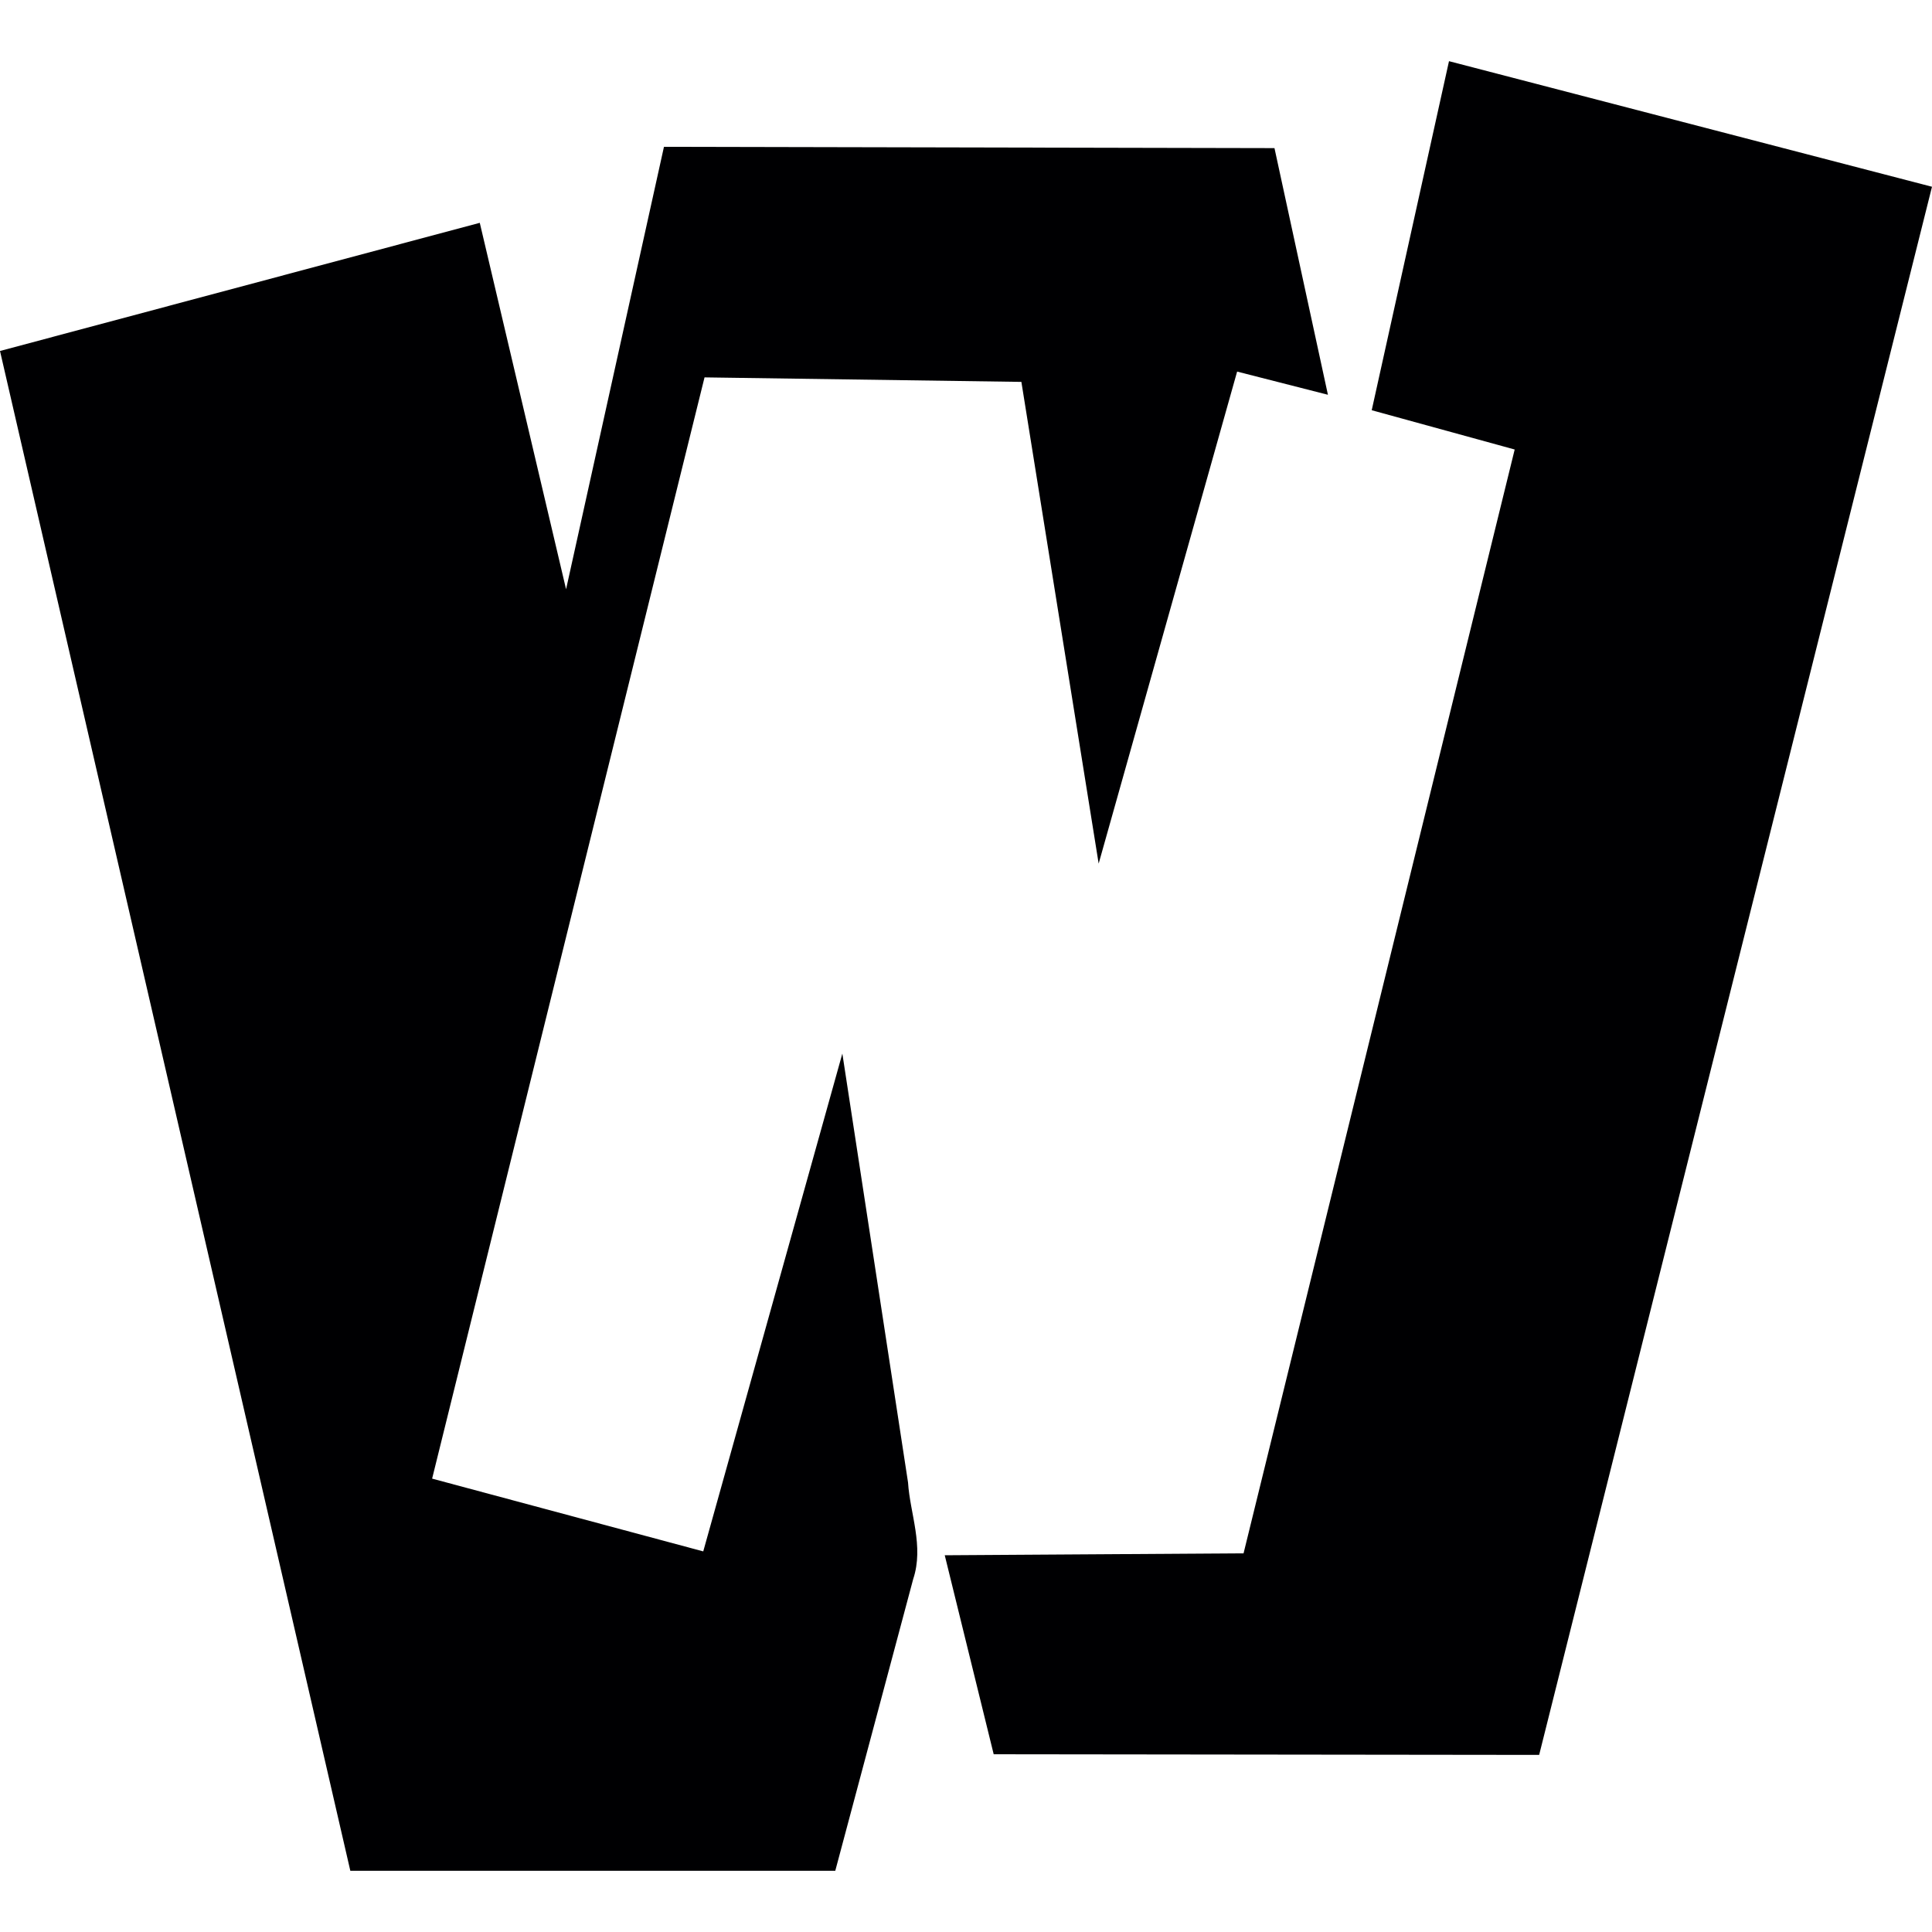
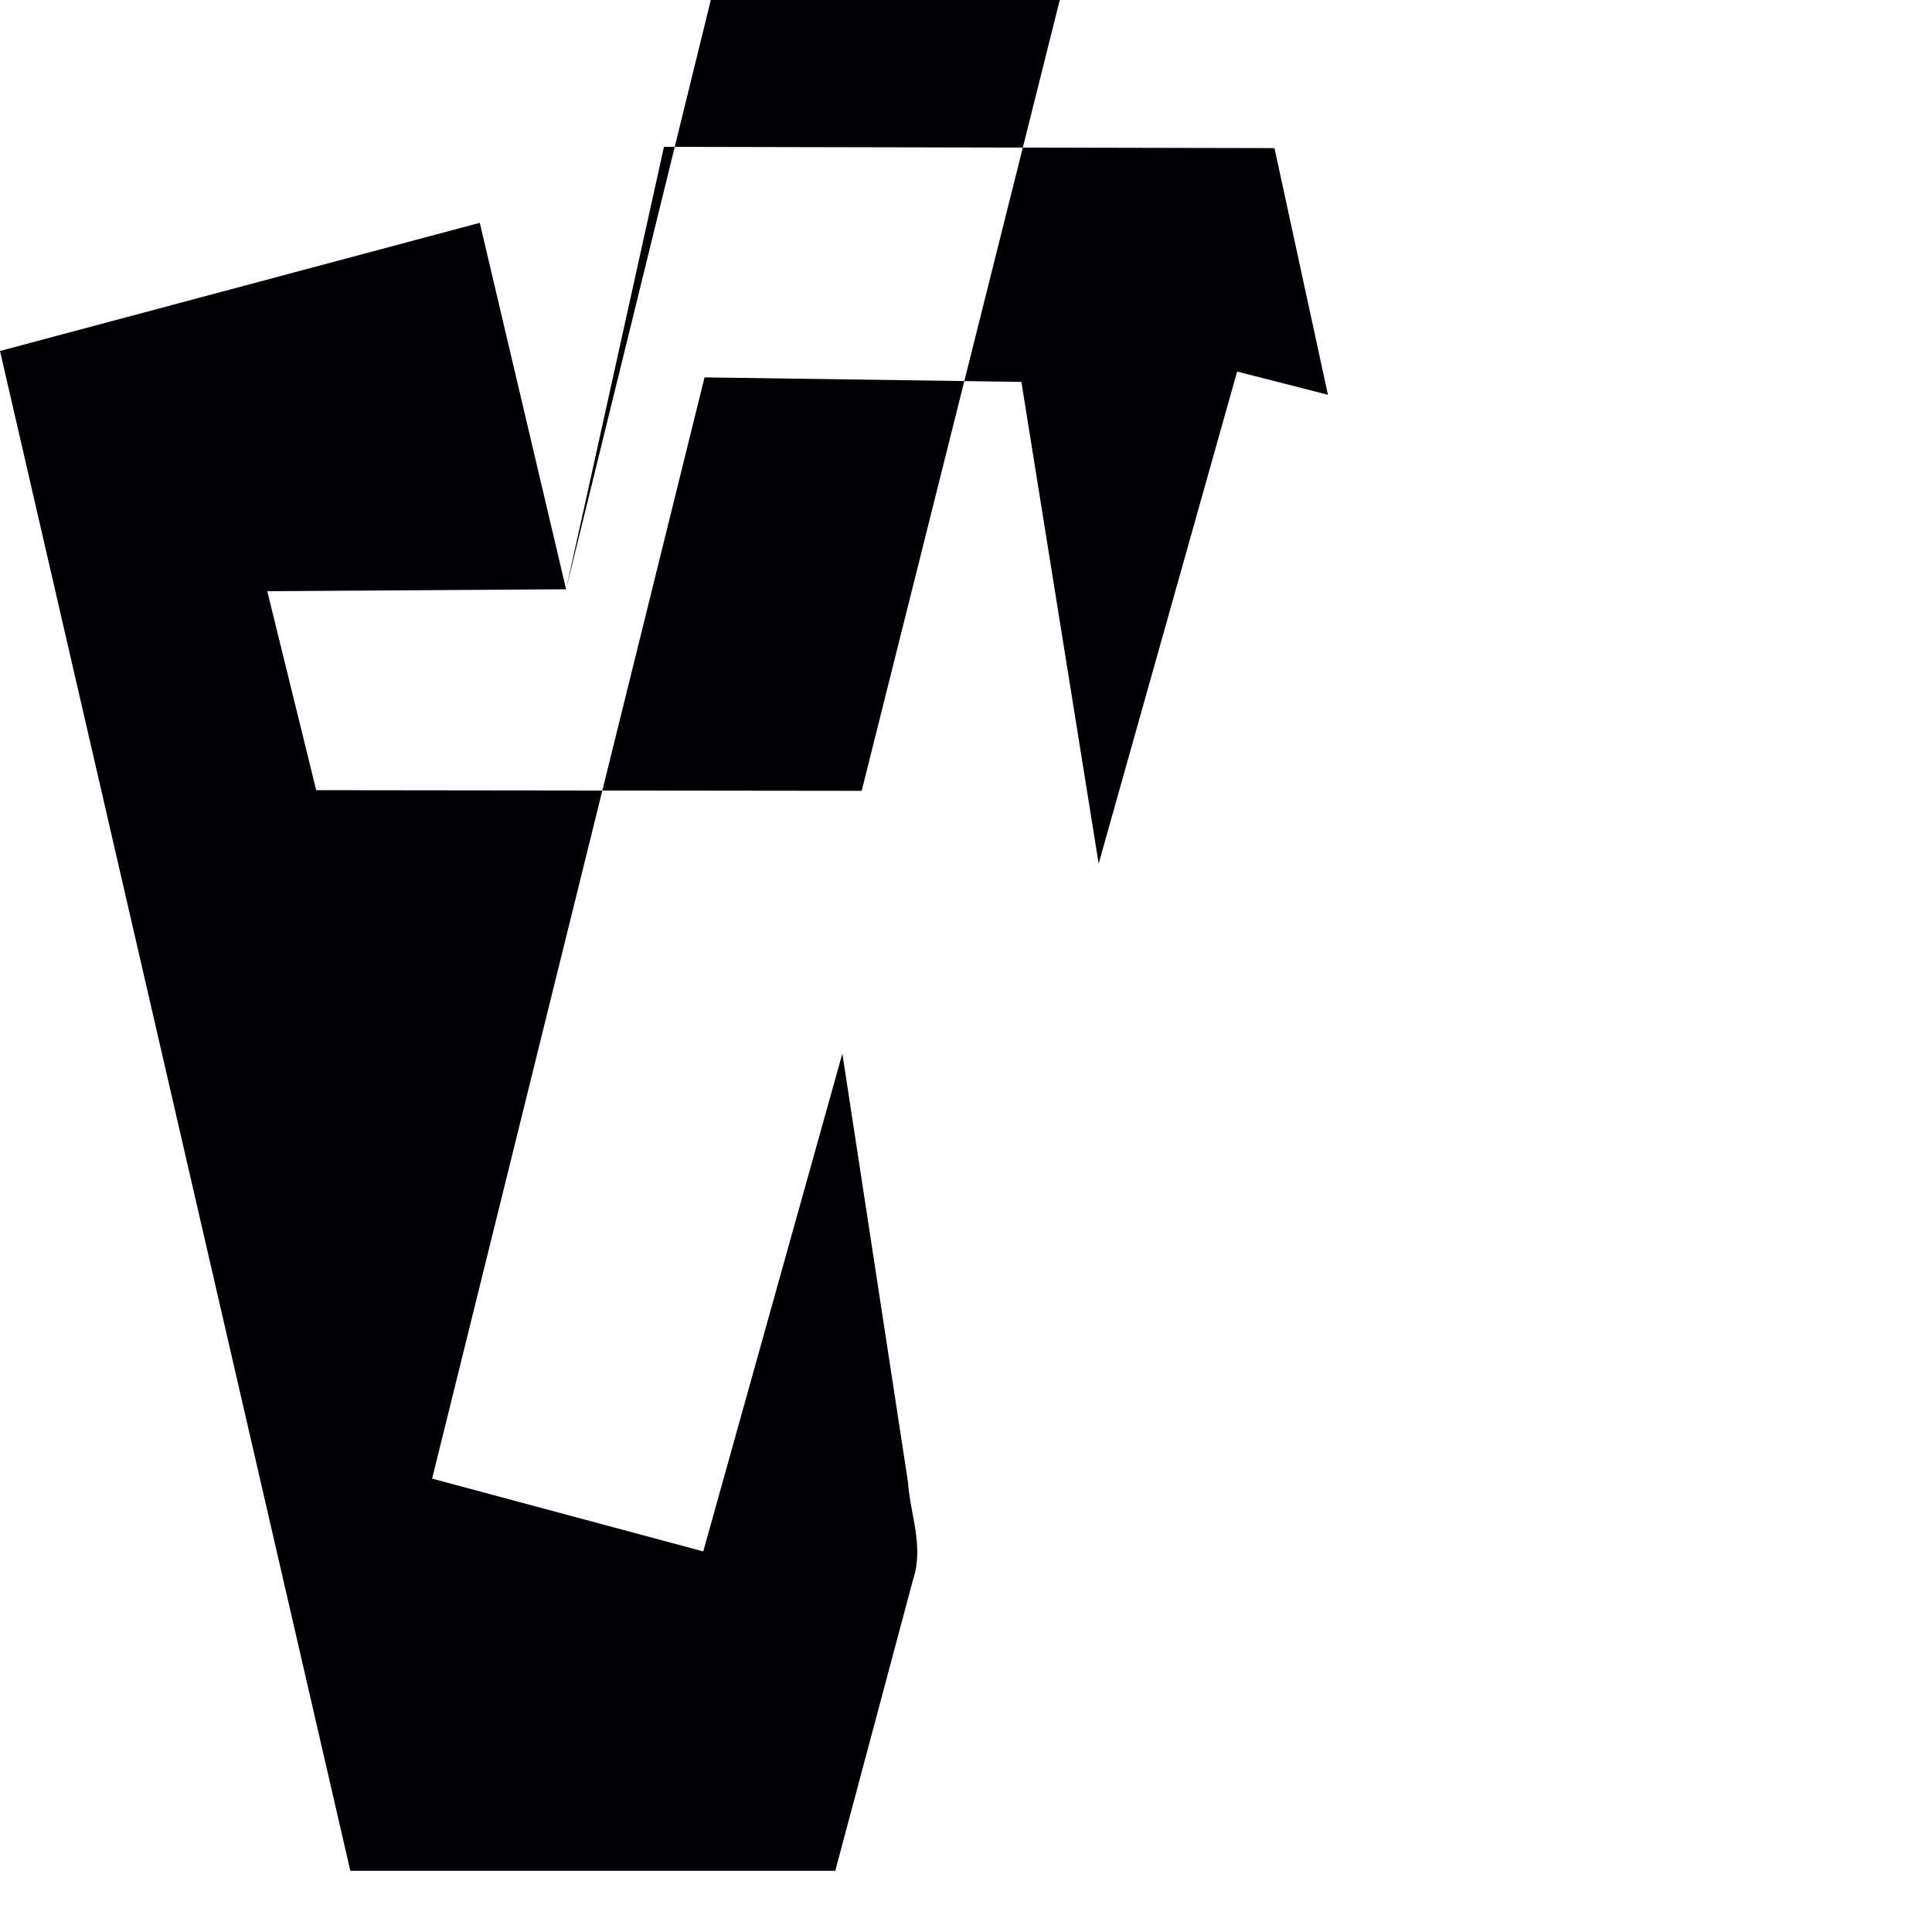
<svg xmlns="http://www.w3.org/2000/svg" xml:space="preserve" width="30px" height="30px" version="1.1" style="shape-rendering:geometricPrecision; text-rendering:geometricPrecision; image-rendering:optimizeQuality; fill-rule:evenodd; clip-rule:evenodd" viewBox="0 0 30 30">
  <defs>
    <style type="text/css">
   
    .fil0 {fill:#000002}
   
  </style>
  </defs>
  <g id="Слой_x0020_1">
-     <path class="fil0" d="M8.79 9.15l-1.34 -5.69 -7.45 1.99 5.44 23.6 7.53 0 1.21 -4.53c0.17,-0.51 -0.05,-1.02 -0.08,-1.5l-1.02 -6.66 -2.16 7.73 -4.21 -1.13 4.23 -17.1 4.92 0.07 1.2 7.48 2.15 -7.64 1.41 0.36 -0.83 -3.83 -9.48 -0.02 -1.52 6.87zm10.52 14.97l-4.64 0.03 0.76 3.09 8.47 0.01 6.1 -24.35 -7.5 -1.95 -1.2 5.42 2.22 0.61 -4.21 17.14z" />
+     <path class="fil0" d="M8.79 9.15l-1.34 -5.69 -7.45 1.99 5.44 23.6 7.53 0 1.21 -4.53c0.17,-0.51 -0.05,-1.02 -0.08,-1.5l-1.02 -6.66 -2.16 7.73 -4.21 -1.13 4.23 -17.1 4.92 0.07 1.2 7.48 2.15 -7.64 1.41 0.36 -0.83 -3.83 -9.48 -0.02 -1.52 6.87zl-4.64 0.03 0.76 3.09 8.47 0.01 6.1 -24.35 -7.5 -1.95 -1.2 5.42 2.22 0.61 -4.21 17.14z" />
  </g>
</svg>